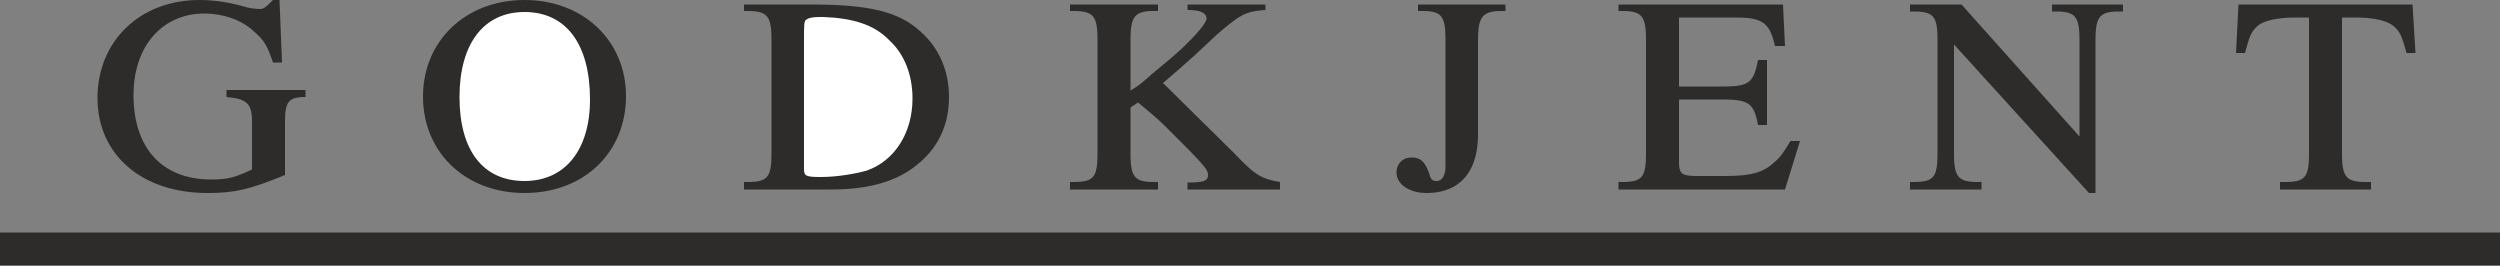
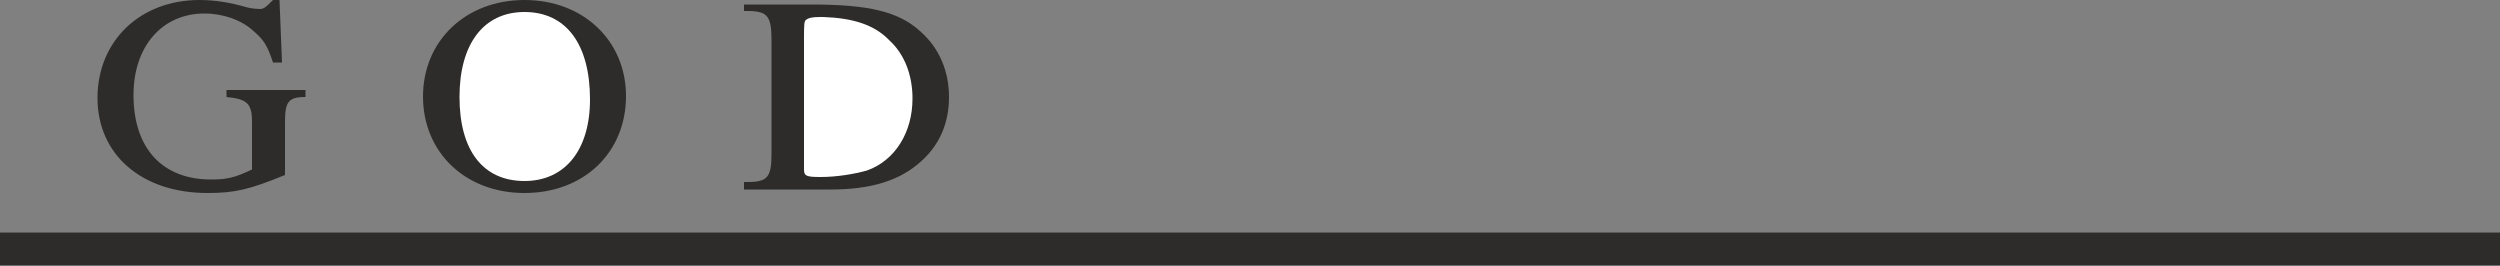
<svg xmlns="http://www.w3.org/2000/svg" height="50.976" viewBox="0 0 360 38.232" width="480">
  <rect x="0" y="0" width="360" height="38.232" fill="#808080" stroke="none" />
  <path style="fill:none;stroke:#2d2c2b;stroke-width:4.752;stroke-linejoin:bevel;stroke-miterlimit:10.433" d="M117.638 438.873h360" transform="translate(-117.638 -403.017)" />
  <path style="fill:#2d2c2b" d="M161.63 416.985v-1.008h-11.376v1.008c2.952.288 3.672.936 3.672 3.528v6.912c-2.448 1.152-3.528 1.44-5.904 1.44-6.984 0-11.16-4.464-11.16-12.168 0-6.984 4.104-11.736 10.224-11.736 2.664 0 5.4.936 7.128 2.592 1.44 1.224 1.944 2.088 2.736 4.464h1.296l-.36-9h-.936c-1.152 1.152-1.368 1.296-1.944 1.296-.36 0-1.08-.072-1.728-.216-2.448-.72-4.68-1.08-6.912-1.08-8.568 0-14.688 5.904-14.688 14.112 0 8.136 6.336 13.68 15.84 13.68 3.96 0 6.048-.504 11.16-2.592v-7.56c0-2.952.432-3.672 2.952-3.672zm46.152-.145c0-7.92-6.12-13.823-14.616-13.823-8.496 0-14.616 5.904-14.616 13.896 0 8.064 6.12 13.896 14.616 13.896 8.568 0 14.616-5.832 14.616-13.968z" transform="translate(-117.638 -403.017)" />
  <path style="fill:#fff" d="M202.598 417.345c0 7.272-3.6 11.736-9.432 11.736-5.976 0-9.36-4.392-9.36-12.096 0-7.632 3.456-12.24 9.36-12.24 5.976 0 9.432 4.608 9.432 12.6z" transform="translate(-117.638 -403.017)" />
  <path style="fill:#2d2c2b" d="M254.294 416.985c0-3.672-1.368-6.984-4.032-9.36-3.168-2.952-7.488-3.96-15.84-3.96h-9.648v.936h.504c2.952 0 3.456.792 3.456 4.248v16.2c0 3.456-.504 4.176-3.456 4.176h-.504v1.08h12.456c5.904 0 10.08-1.296 13.176-4.176 2.592-2.376 3.888-5.472 3.888-9.144z" transform="translate(-117.638 -403.017)" />
  <path style="fill:#fff" d="M249.038 417.2c0 4.897-2.52 8.929-6.552 10.369-1.8.504-4.32.936-6.696.936-2.016 0-2.376-.144-2.376-1.08v-18.576c0-2.448 0-2.808.36-3.024.288-.216.792-.36 1.944-.36h.432c4.248.144 7.344 1.08 9.504 3.312 2.232 2.016 3.384 5.04 3.384 8.424z" transform="translate(-117.638 -403.017)" />
-   <path style="fill:#2d2c2b" d="M301.958 430.305v-1.08c-2.808-.504-3.6-1.008-6.624-4.176l-10.224-10.08 2.016-1.728 2.52-2.232 2.232-2.088a38.27 38.27 0 0 1 3.672-3.096c1.224-.864 2.16-1.224 4.32-1.368v-.792h-11.232v.792c1.872 0 2.736.432 2.736 1.224s-2.376 3.384-5.256 5.832l-2.592 2.16c-1.8 1.584-2.016 1.728-3.096 2.376v-7.2c0-3.456.576-4.248 3.384-4.248h.576v-.936h-12.672v.936h.504c2.952 0 3.456.792 3.456 4.248v16.2c0 3.456-.504 4.176-3.456 4.176h-.504v1.08h12.672v-1.08h-.576c-2.808 0-3.384-.72-3.384-4.176v-6.552l1.08-.72c2.376 1.944 3.24 2.736 4.248 3.744l2.88 2.88c2.52 2.592 2.952 3.168 2.952 3.816 0 .864-.648 1.08-2.952 1.08v1.008h13.32zM334.43 404.6v-.935h-12.6v.936h.648c2.808 0 3.312.792 3.312 4.248v18.072c0 1.368-.504 2.16-1.296 2.16-.504 0-.792-.216-.936-.72-.648-2.016-1.296-2.664-2.664-2.664-1.296 0-2.16.936-2.16 2.16 0 1.656 1.8 2.952 4.32 2.952 4.824 0 7.416-3.096 7.416-8.424v-13.536c0-3.456.648-4.248 3.456-4.248h.504zm42.408 18.72h-1.368c-1.152 1.873-1.512 2.377-2.304 3.025-1.584 1.512-3.312 2.016-7.272 2.016h-3.744c-2.376 0-2.736-.288-2.736-2.088v-8.928h6.264c3.816 0 4.536.576 5.112 3.672h1.296v-9.36h-1.296c-.648 3.312-1.296 3.816-5.112 3.816h-6.264v-9.936h7.992c3.96 0 5.04.648 5.832 4.104h1.44l-.288-5.976h-23.688v.936h.504c2.952 0 3.456.792 3.456 4.248v16.2c0 3.456-.504 4.176-3.456 4.176h-.504v1.08h23.976l2.16-6.984zm46.512-18.647v-1.008h-10.224v1.008h.504c2.88 0 3.456.72 3.456 4.176v13.824l-16.992-19.008h-7.416v1.008h.504c2.952 0 3.456.72 3.456 4.176v16.2c0 3.456-.504 4.176-3.456 4.176h-.504v1.08h10.296v-1.08h-.504c-2.88 0-3.456-.72-3.456-4.176v-15.624l19.44 21.384h.936v-21.96c0-3.456.576-4.176 3.456-4.176h.504zm42.12 5.976-.432-6.984h-25.056l-.36 6.984h1.296c.648-2.376.864-3.024 1.728-3.816.864-.864 3.024-1.296 5.688-1.296h1.8v19.512c0 3.456-.504 4.176-3.456 4.176h-.72v1.08h13.104v-1.08h-.72c-2.88 0-3.456-.72-3.456-4.176v-19.512h1.872c2.592 0 4.68.432 5.616 1.296.864.72 1.152 1.44 1.8 3.816h1.296z" transform="translate(-117.638 -403.017)" />
</svg>